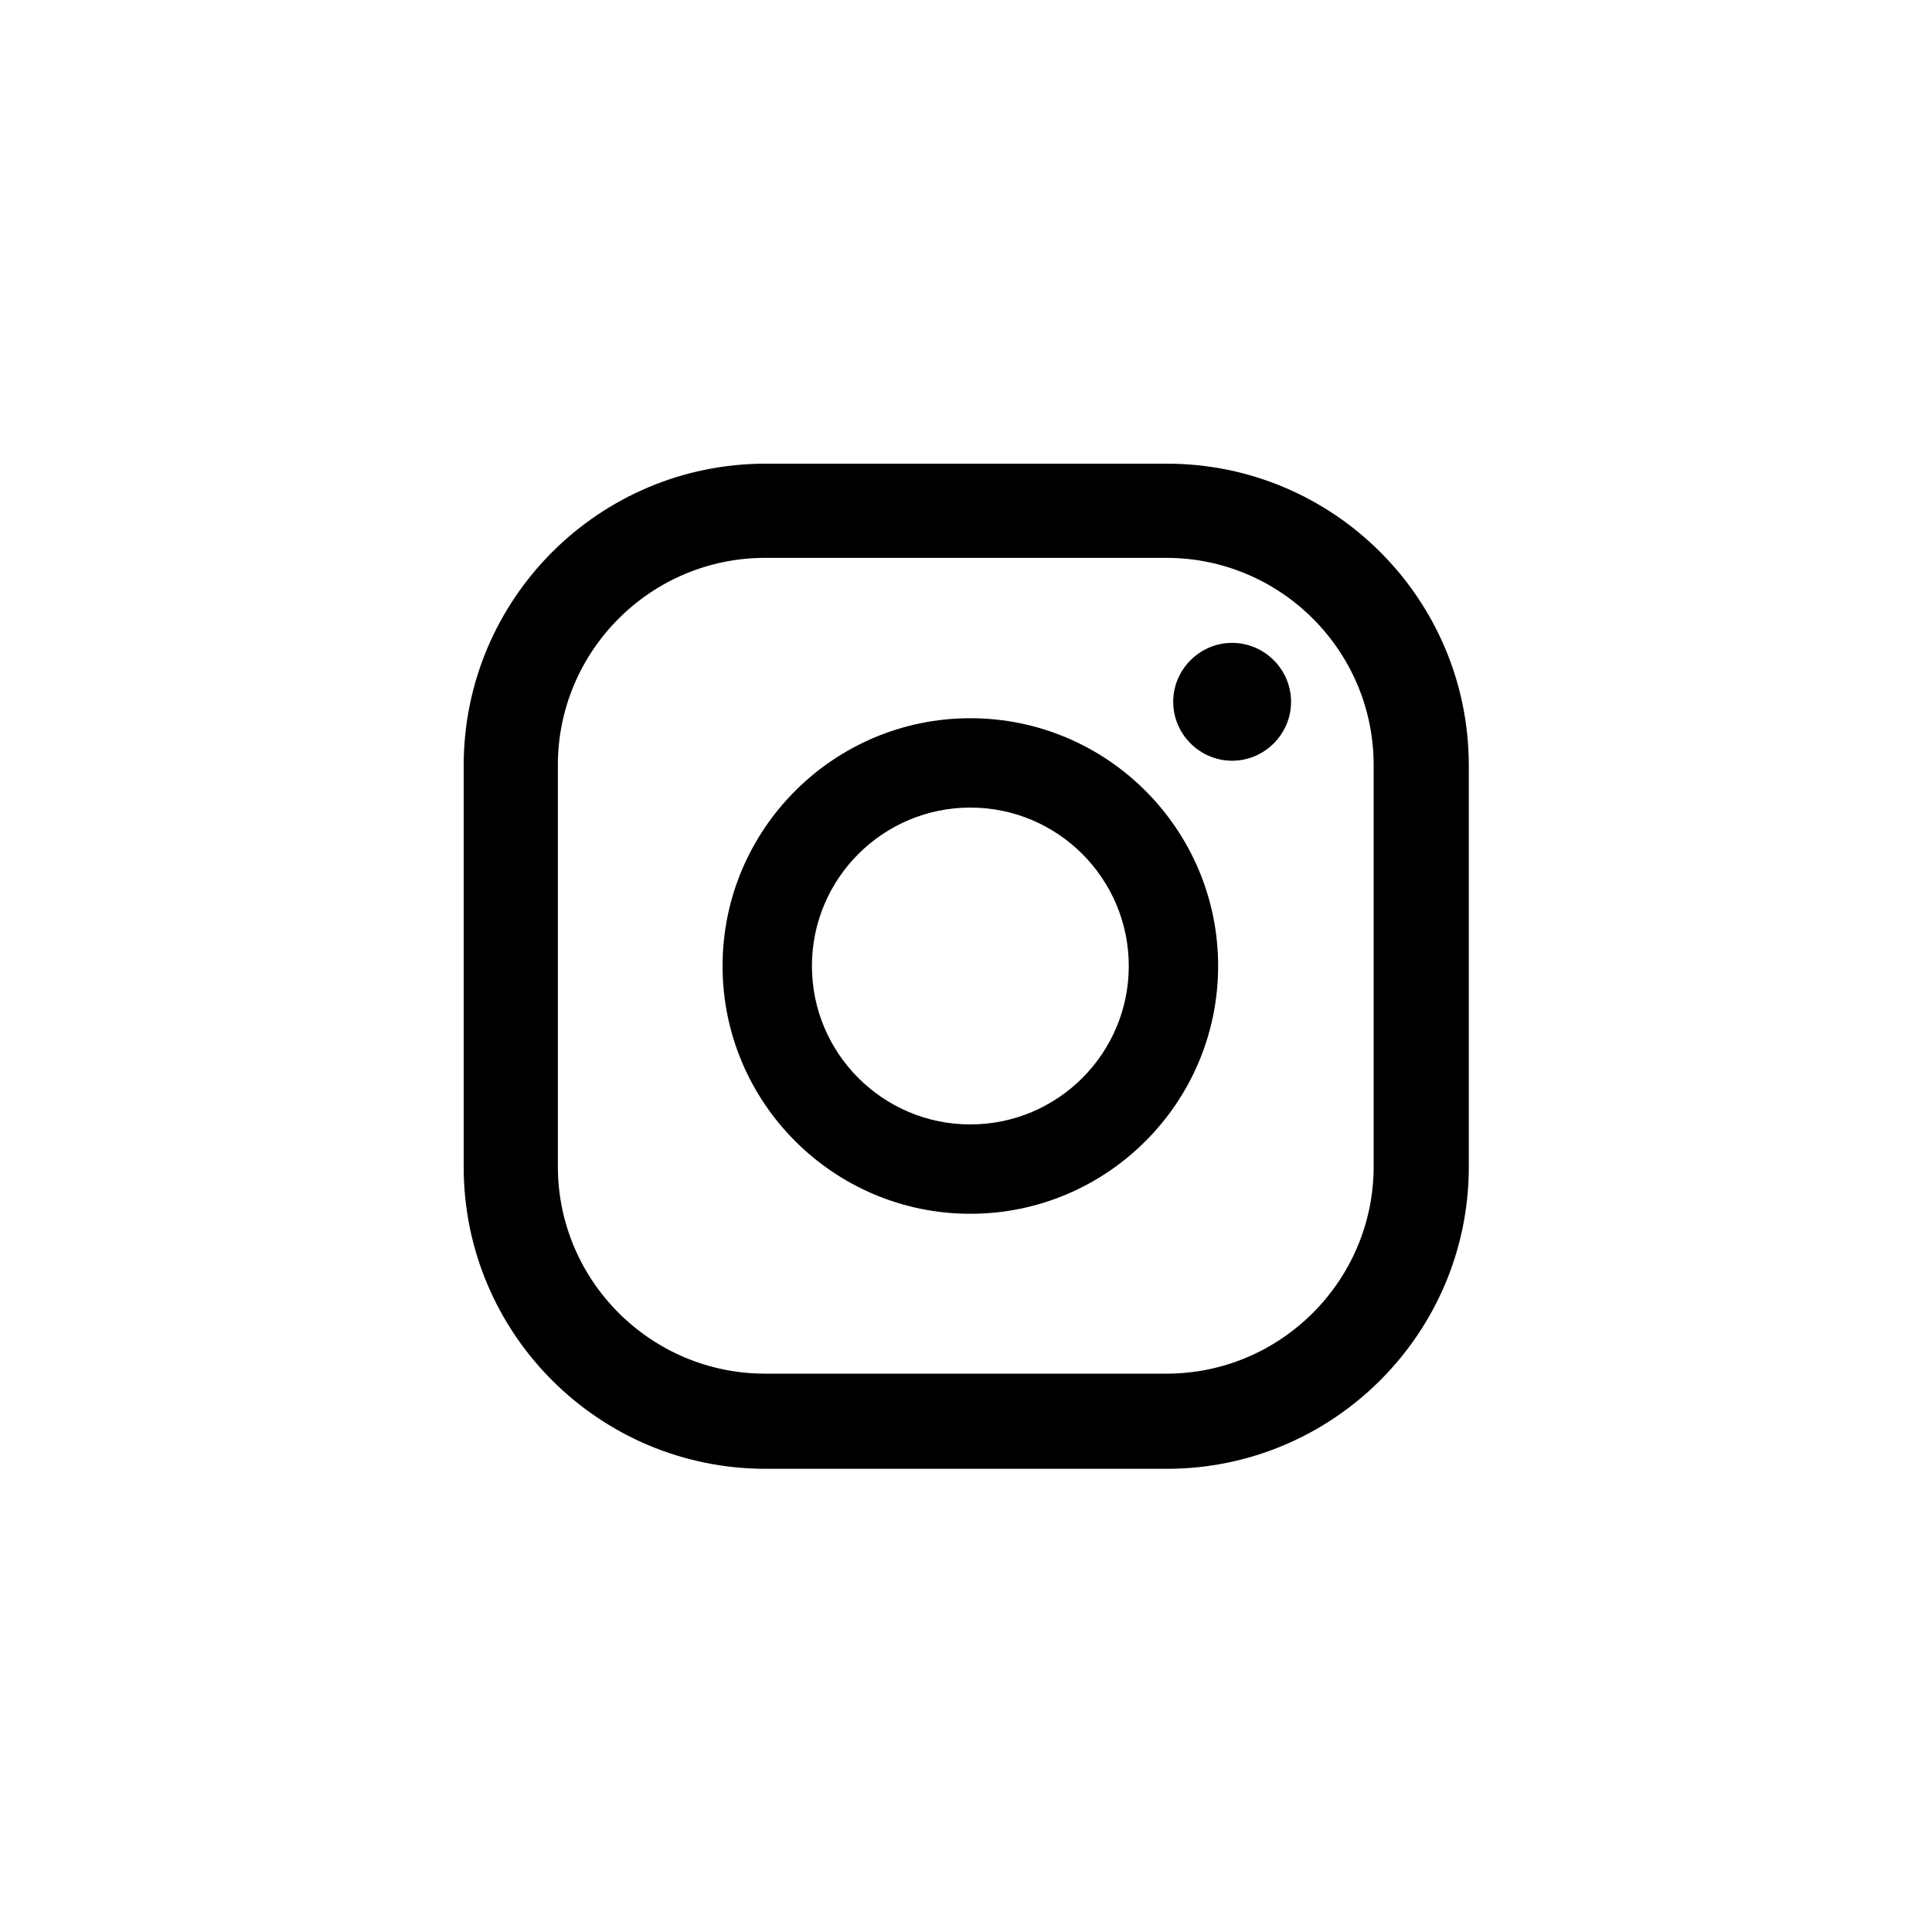
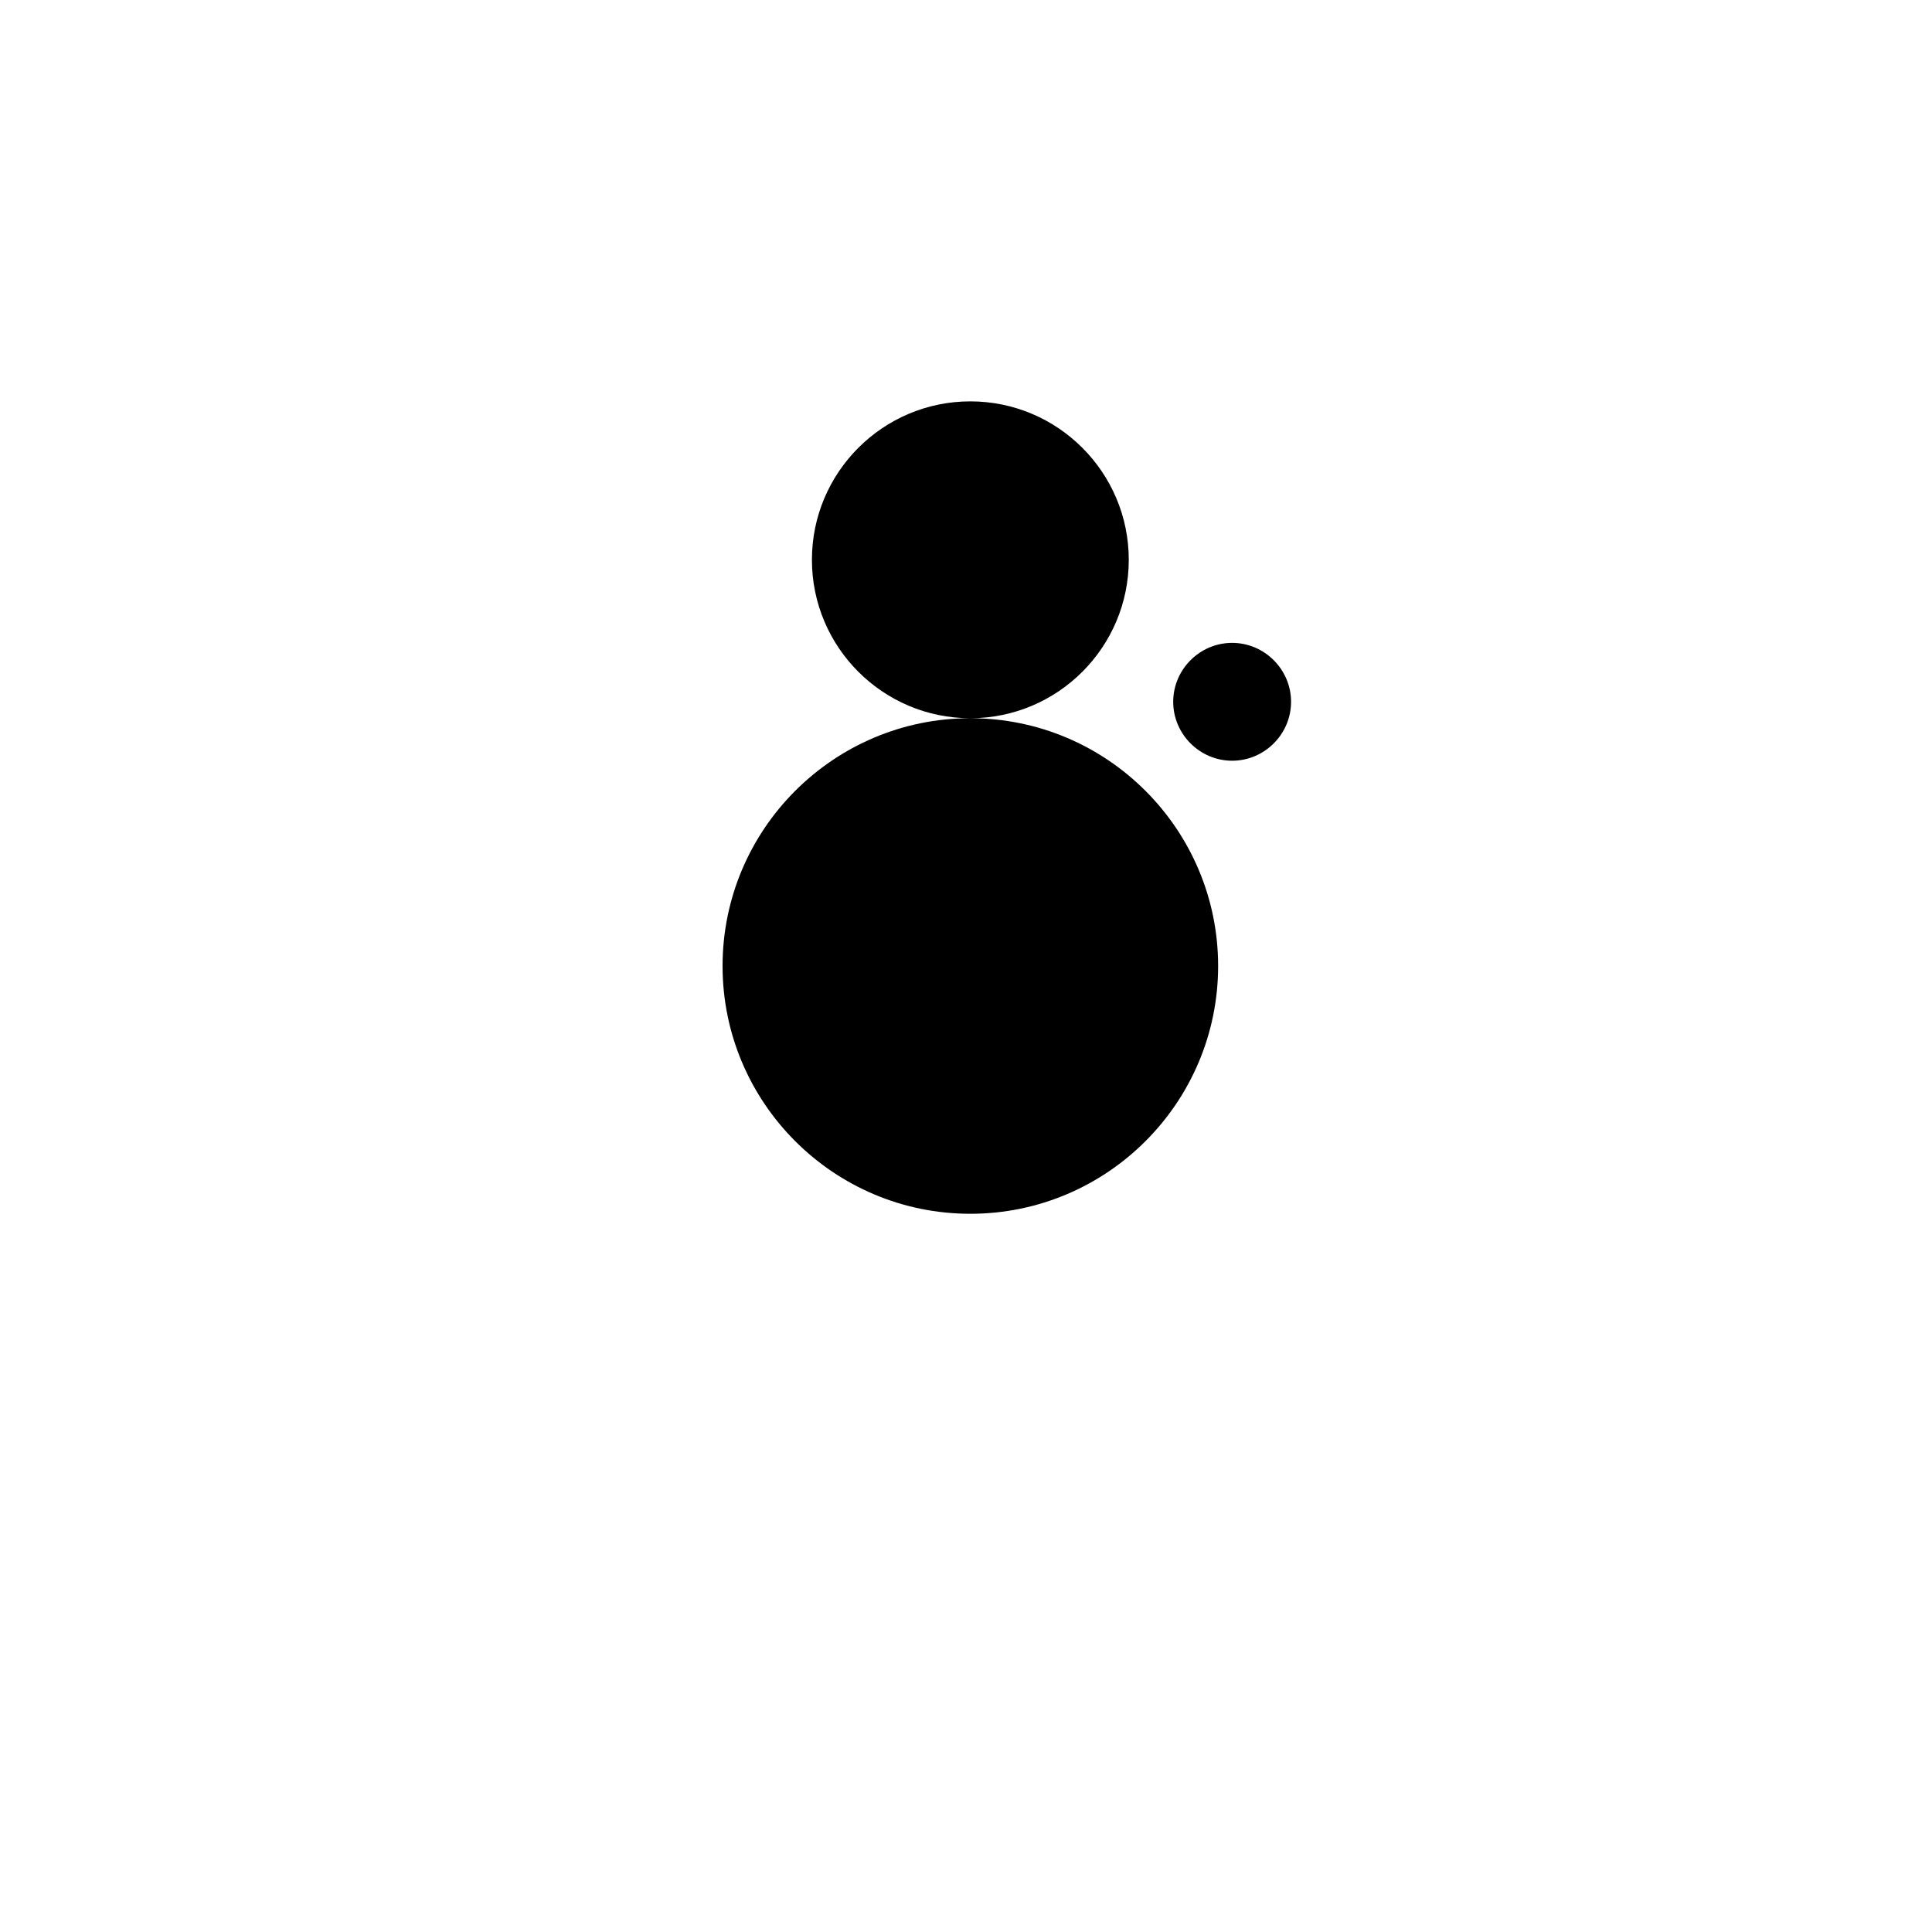
<svg xmlns="http://www.w3.org/2000/svg" id="Layer_1" version="1.1" viewBox="0 0 40 40">
  <path d="M25.51,13.31c-.67,0-1.22.55-1.22,1.22s.55,1.22,1.22,1.22,1.22-.55,1.22-1.22-.55-1.22-1.22-1.22Z" />
-   <path d="M20.09,14.87c-2.83,0-5.13,2.3-5.13,5.13s2.3,5.13,5.13,5.13,5.13-2.3,5.13-5.13-2.3-5.13-5.13-5.13ZM20.09,23.28c-1.81,0-3.28-1.47-3.28-3.28s1.47-3.28,3.28-3.28,3.28,1.47,3.28,3.28-1.47,3.28-3.28,3.28Z" />
-   <path d="M24.16,30.41h-8.31c-3.45,0-6.25-2.8-6.25-6.25v-8.31c0-3.45,2.8-6.25,6.25-6.25h8.31c3.45,0,6.25,2.8,6.25,6.25v8.31c0,3.45-2.81,6.25-6.25,6.25ZM15.84,11.55c-2.37,0-4.29,1.93-4.29,4.29v8.31c0,2.37,1.93,4.29,4.29,4.29h8.31c2.37,0,4.29-1.93,4.29-4.29v-8.31c0-2.37-1.93-4.29-4.29-4.29h-8.31Z" />
+   <path d="M20.09,14.87c-2.83,0-5.13,2.3-5.13,5.13s2.3,5.13,5.13,5.13,5.13-2.3,5.13-5.13-2.3-5.13-5.13-5.13Zc-1.81,0-3.28-1.47-3.28-3.28s1.47-3.28,3.28-3.28,3.28,1.47,3.28,3.28-1.47,3.28-3.28,3.28Z" />
</svg>